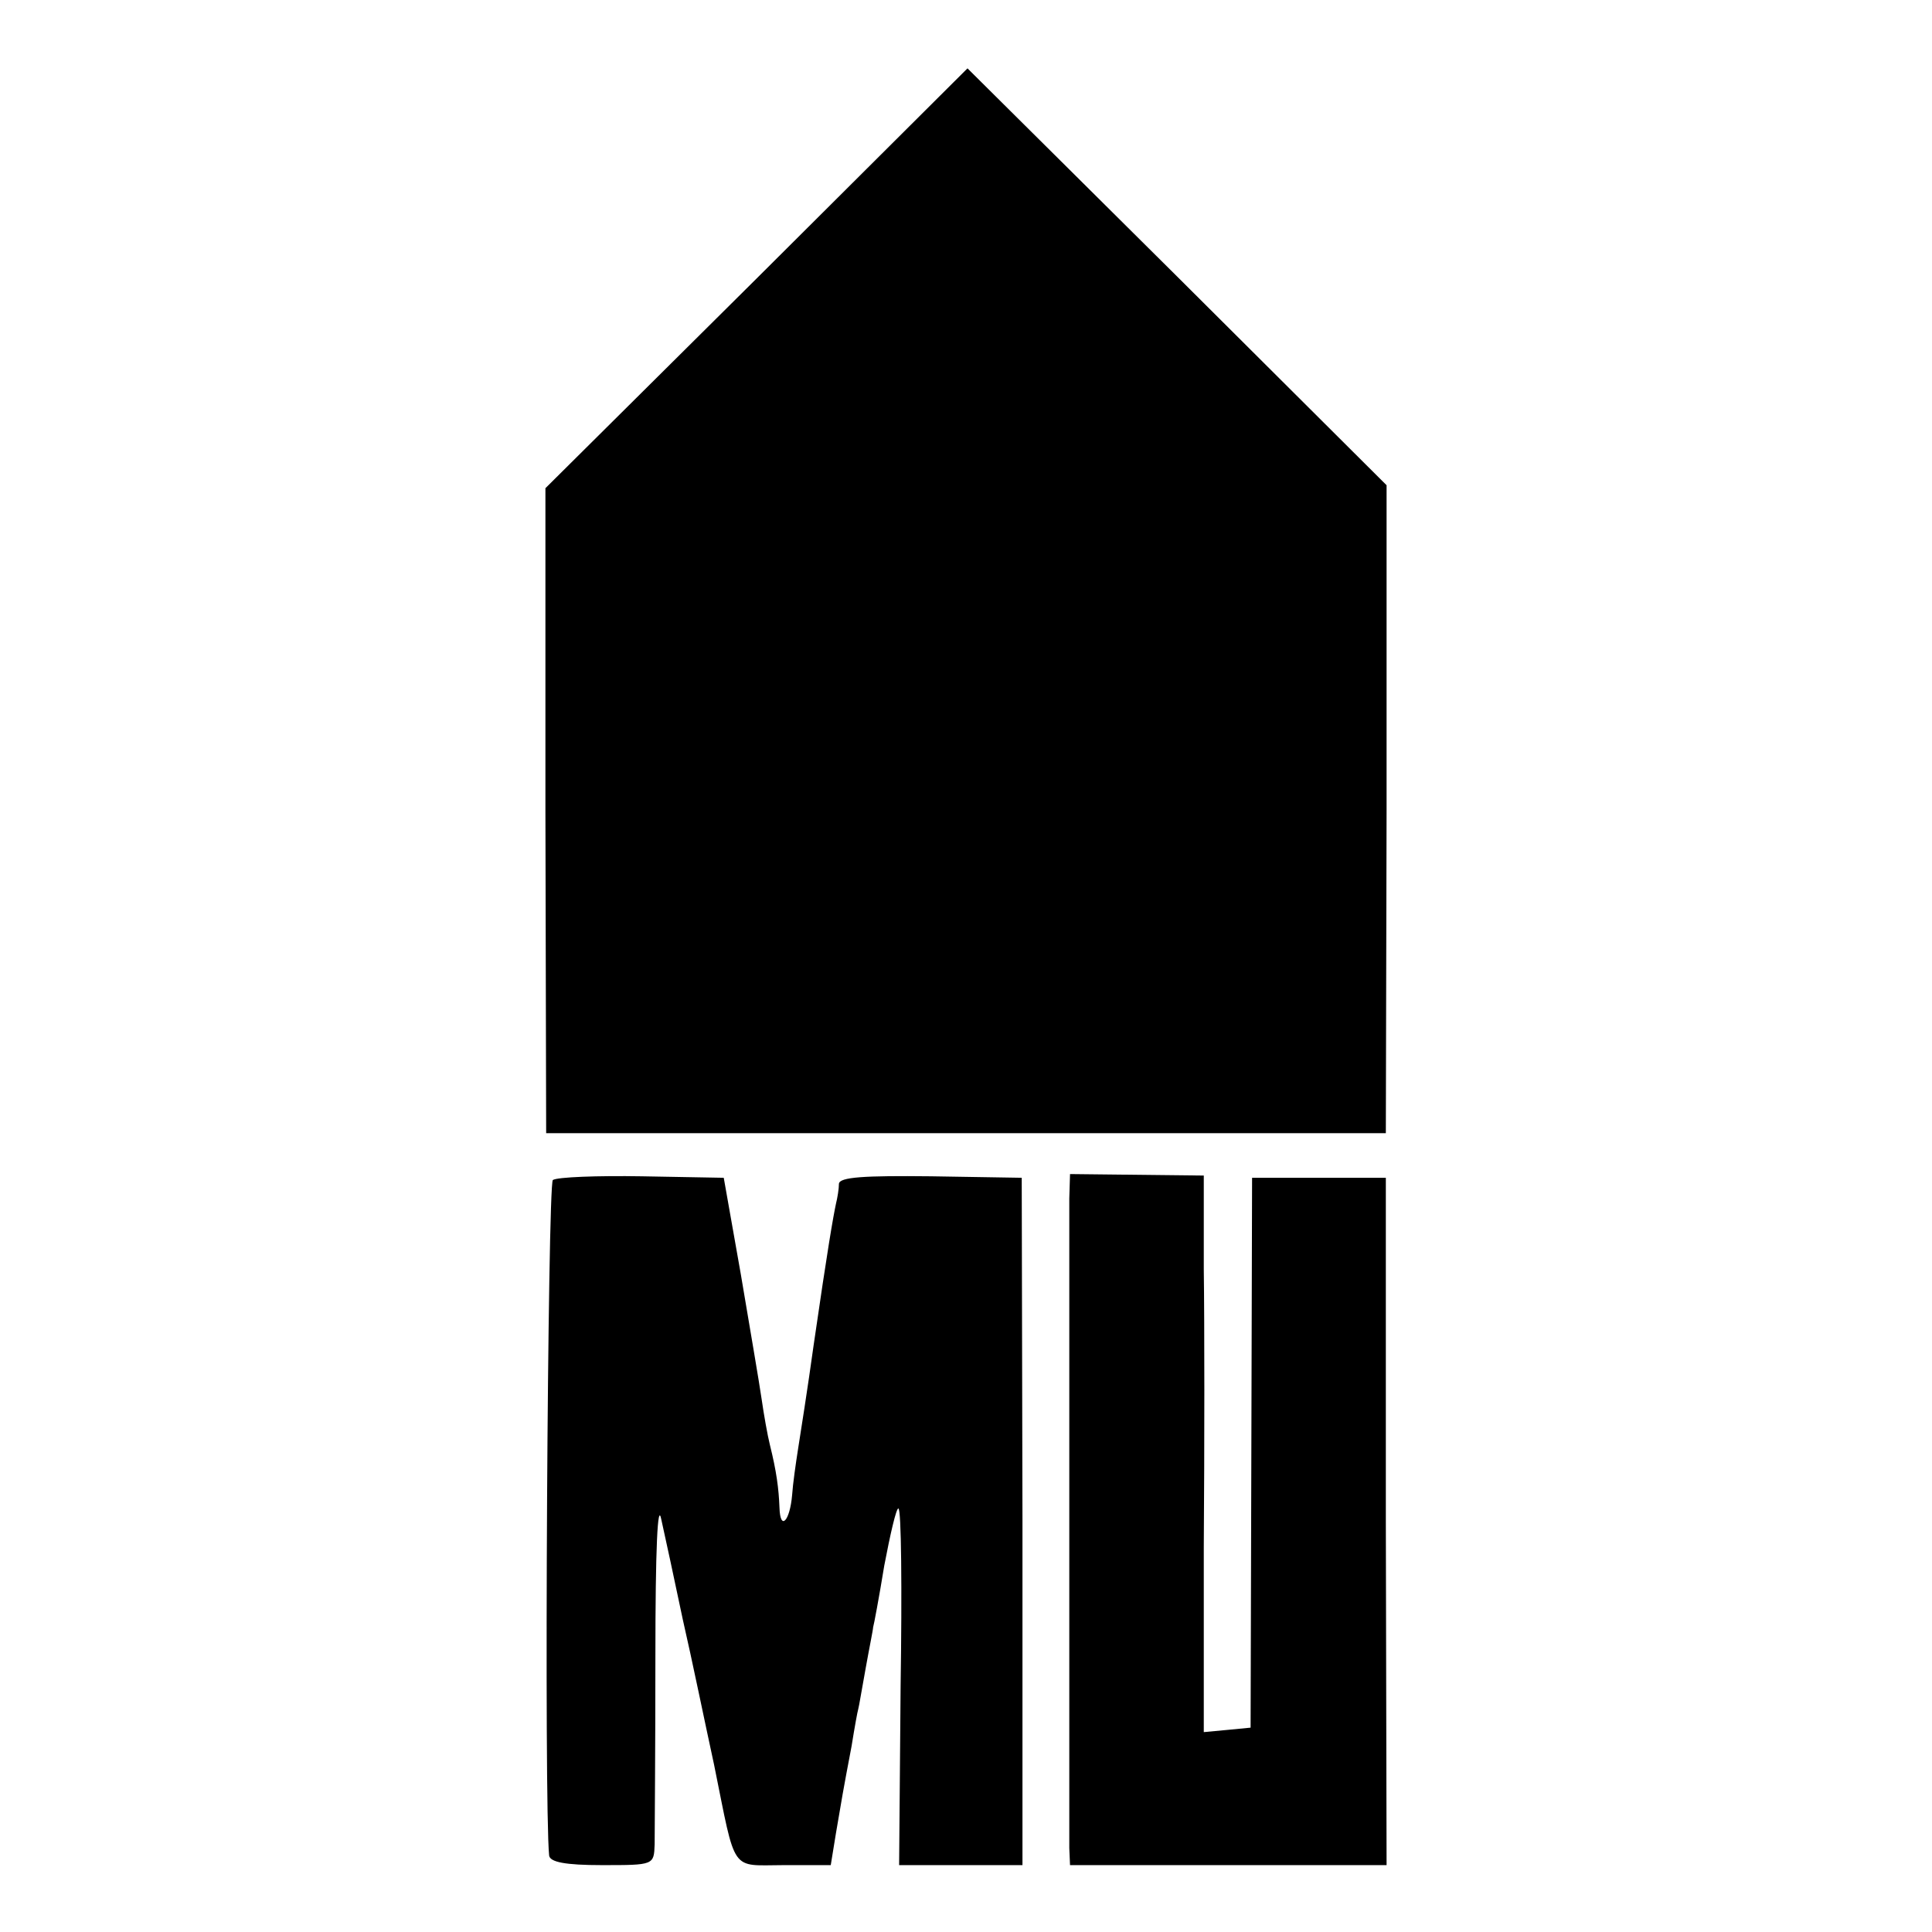
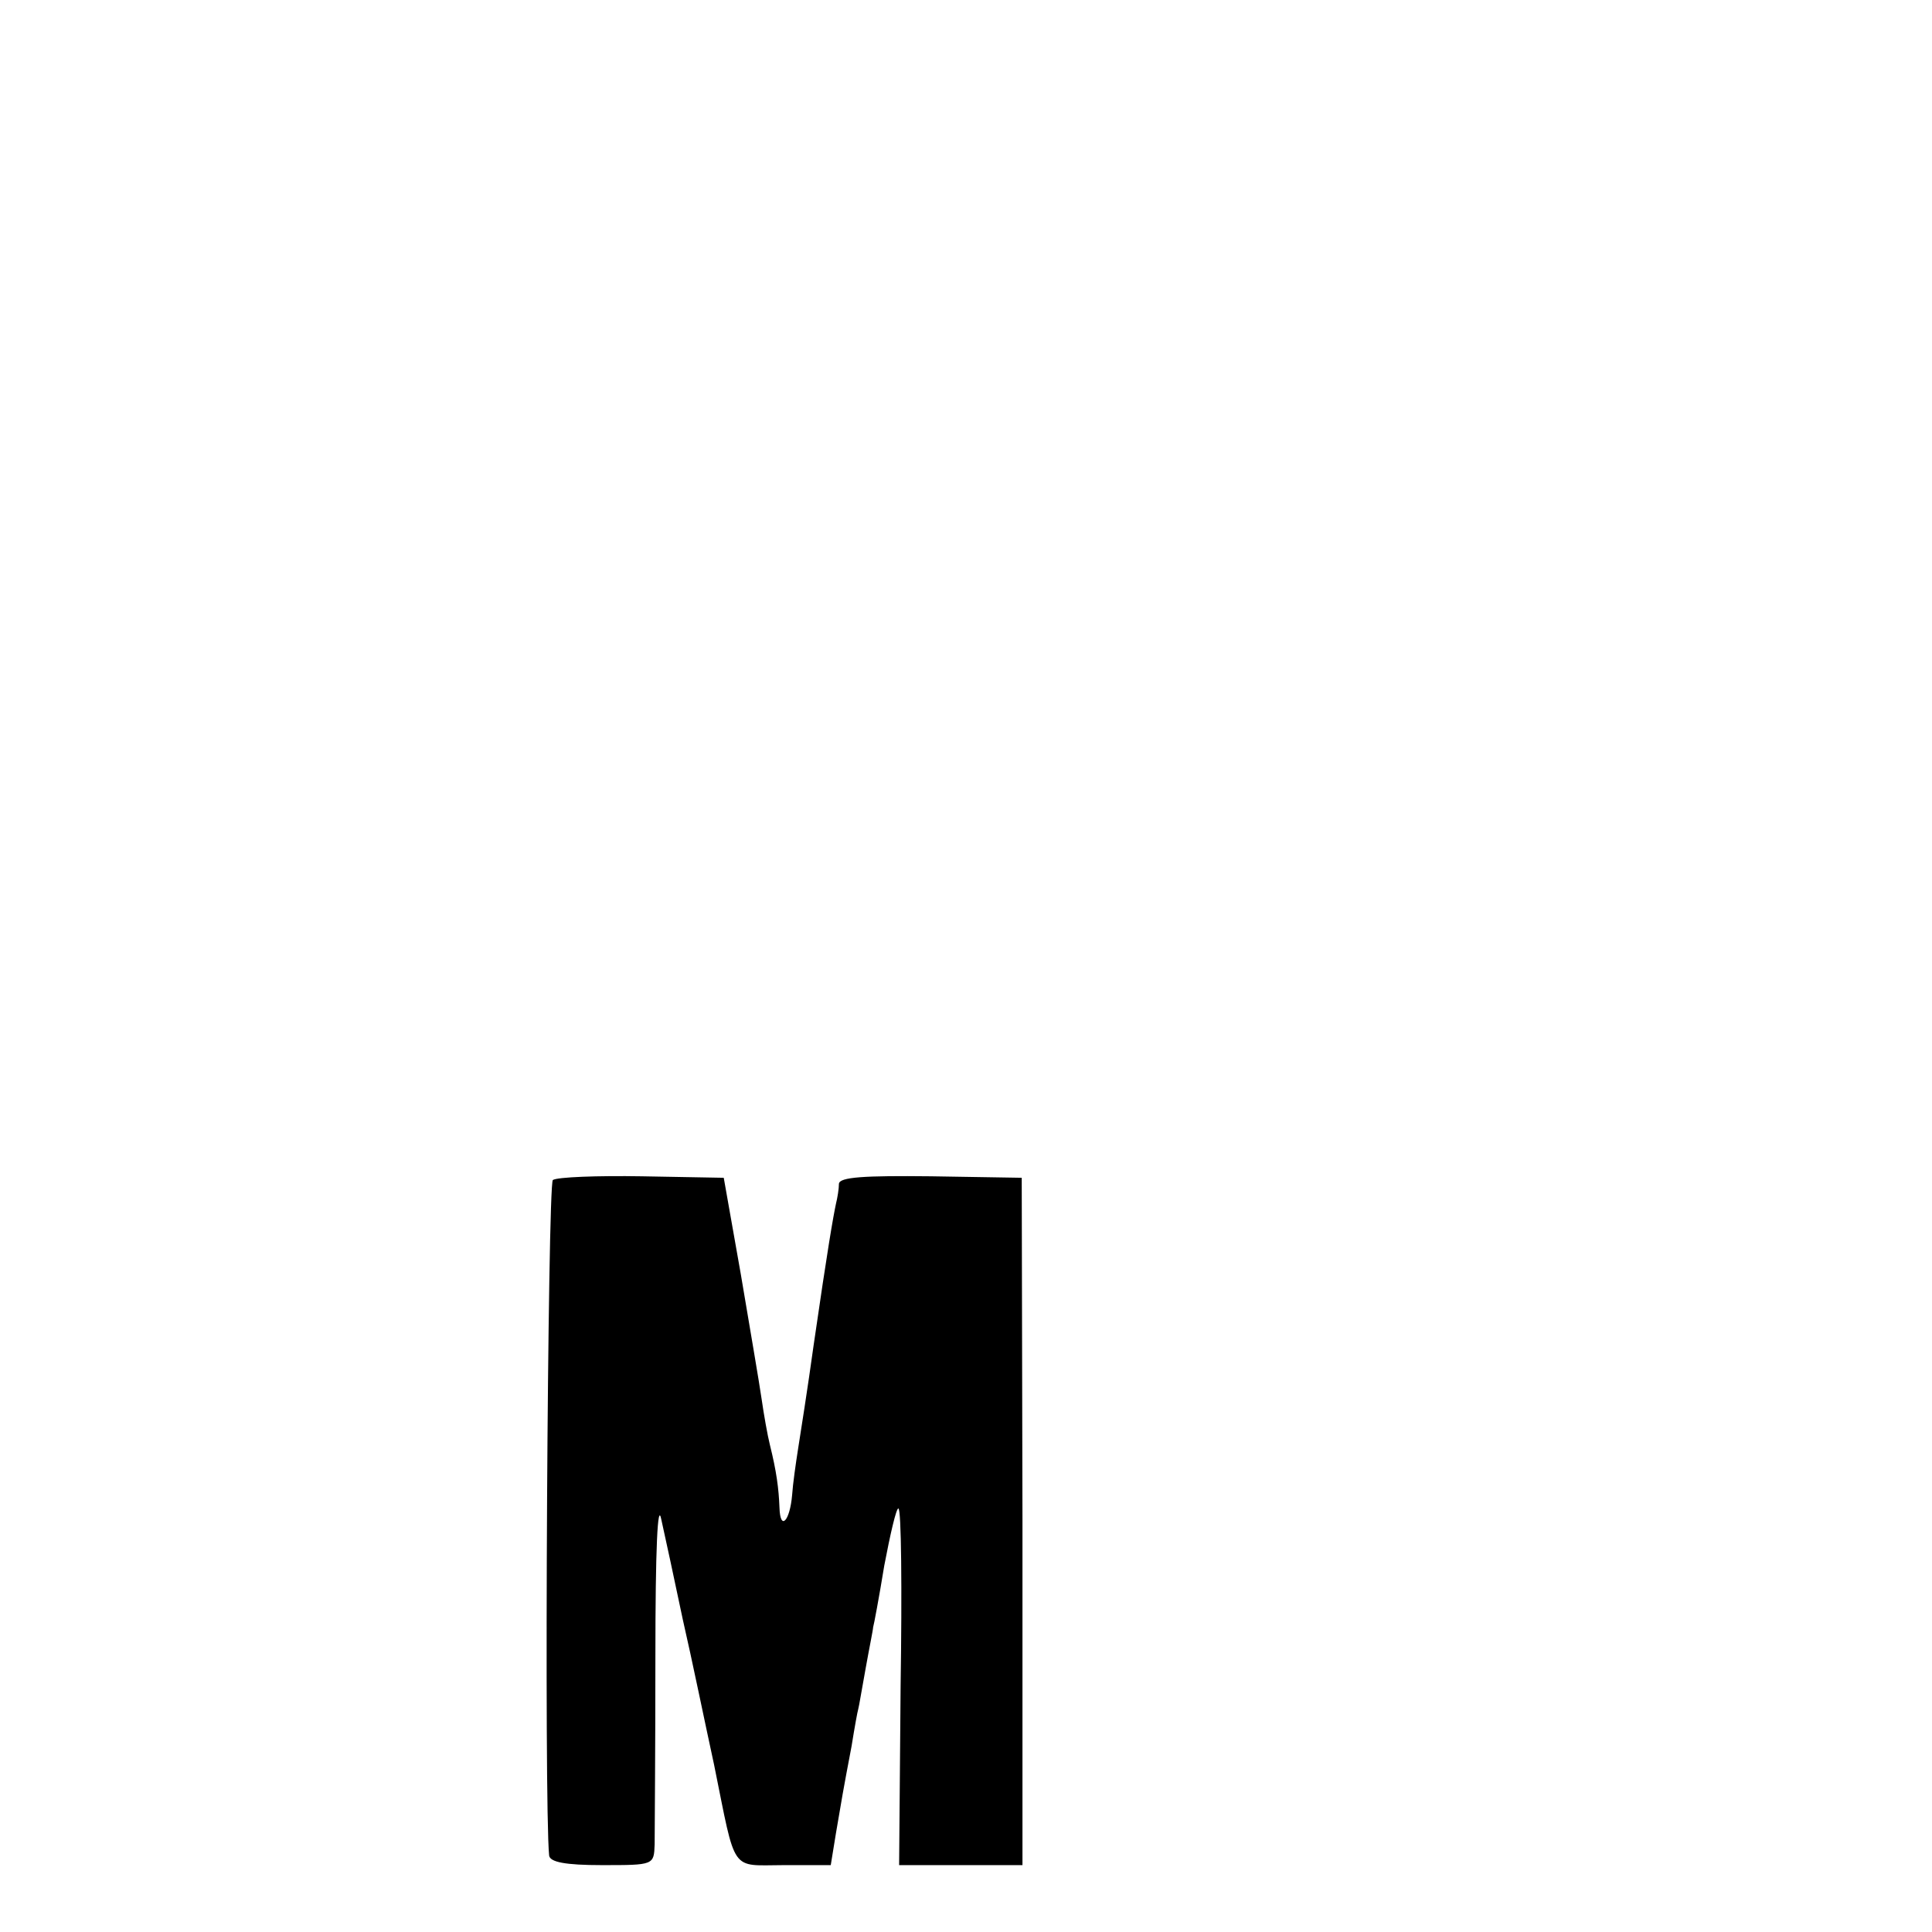
<svg xmlns="http://www.w3.org/2000/svg" version="1.0" width="260pt" height="260pt" viewBox="0 0 260 260" preserveAspectRatio="xMidYMid meet">
  <g transform="translate(0,260) scale(0.1,-0.1)" fill="#000000" stroke="none">
-     <path d="M1018 2225 l-284 -282 0 -434 1 -434 565 0 565 0 1 436 0 436 -282 281 -282 280 -284 -283z" />
    <path d="M744 1012 c-7 -6 -12 -839 -5 -909 1 -9 22 -13 71 -13 70 0 70 0 71 28 0 15 1 128 1 252 0 146 3 211 8 185 5 -22 18 -83 29 -135 12 -52 30 -140 42 -195 30 -148 21 -135 94 -135 l63 0 7 43 c8 47 9 54 21 117 4 25 8 47 9 50 1 3 5 28 10 55 5 28 10 52 10 55 1 3 8 40 15 83 8 42 16 77 19 77 4 0 5 -108 3 -240 l-2 -240 83 0 83 0 0 463 -1 462 -122 2 c-90 1 -123 -1 -124 -10 0 -7 -2 -19 -4 -27 -4 -19 -11 -59 -30 -190 -8 -58 -18 -121 -21 -140 -3 -19 -7 -47 -8 -62 -3 -35 -16 -49 -17 -17 -1 26 -4 49 -13 85 -3 12 -8 40 -11 61 -3 21 -16 97 -28 168 l-23 130 -110 2 c-60 1 -114 -1 -120 -5z" />
-     <path d="M1439 987 c0 -44 0 -846 0 -874 l1 -23 213 0 213 0 -1 463 0 462 -90 0 -90 0 -1 -370 -1 -370 -31 -3 -32 -3 0 248 c1 136 1 305 0 375 l0 126 -90 1 -90 1 -1 -33z" />
  </g>
</svg>